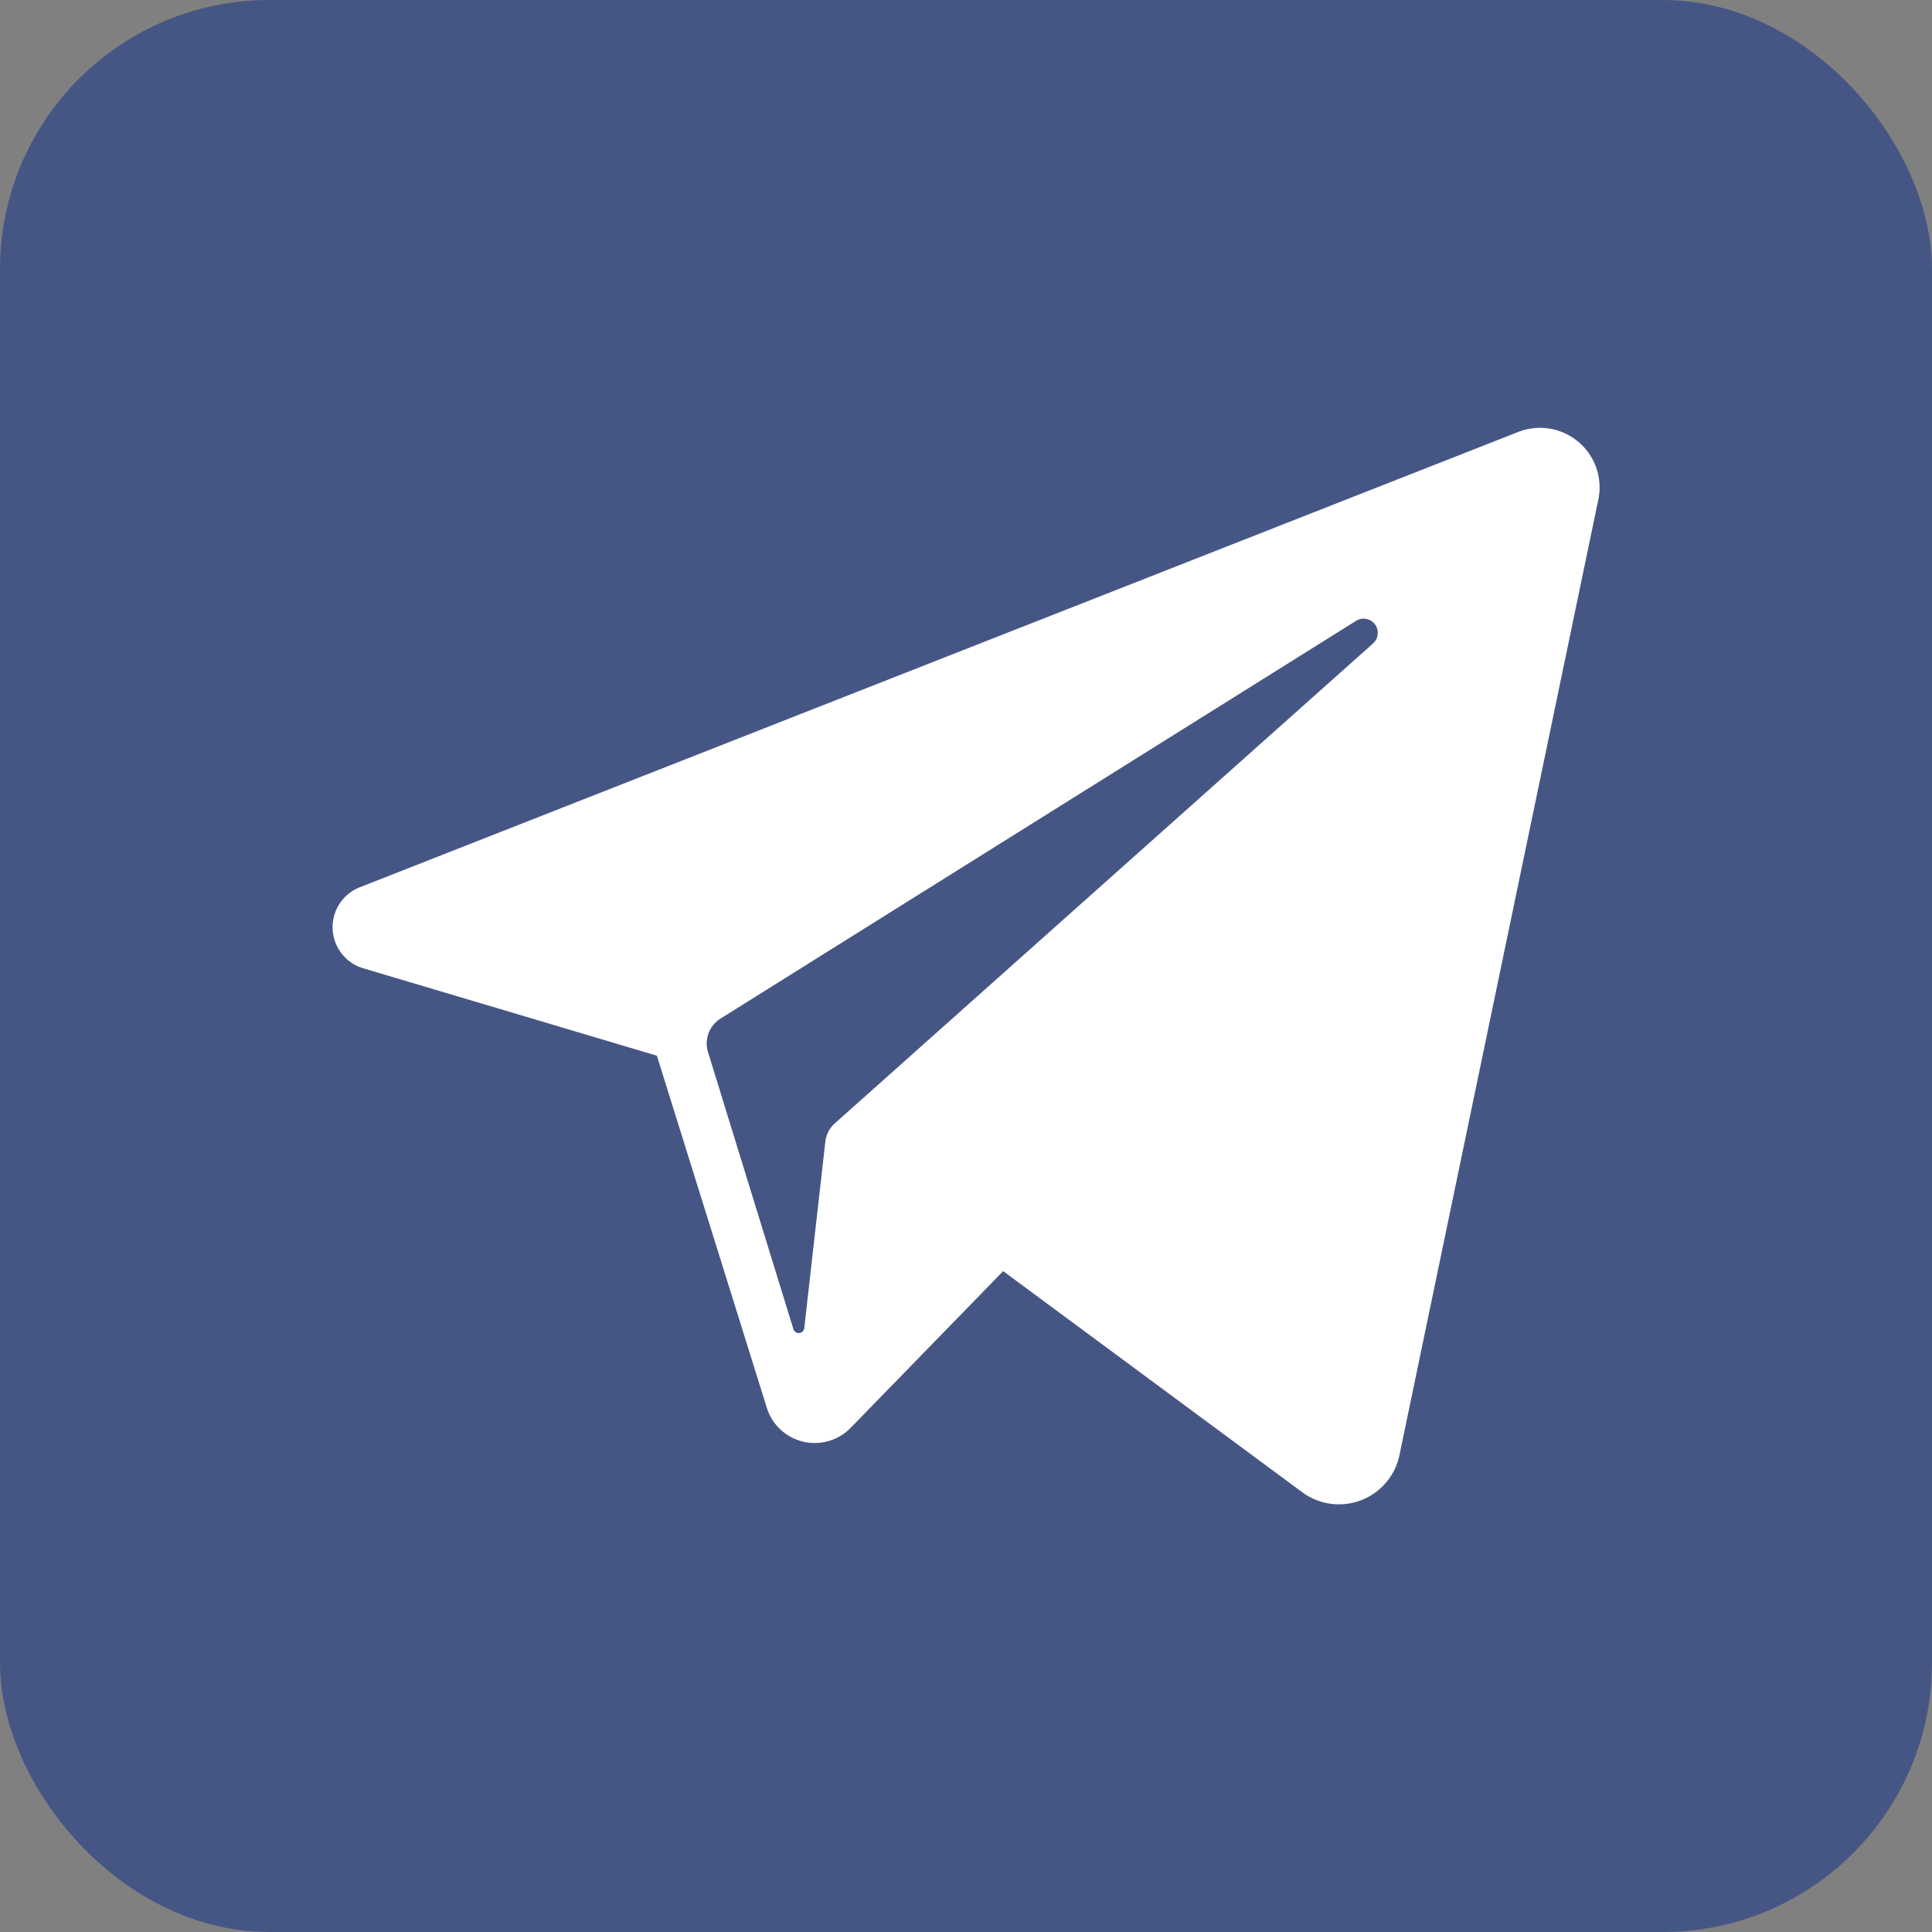
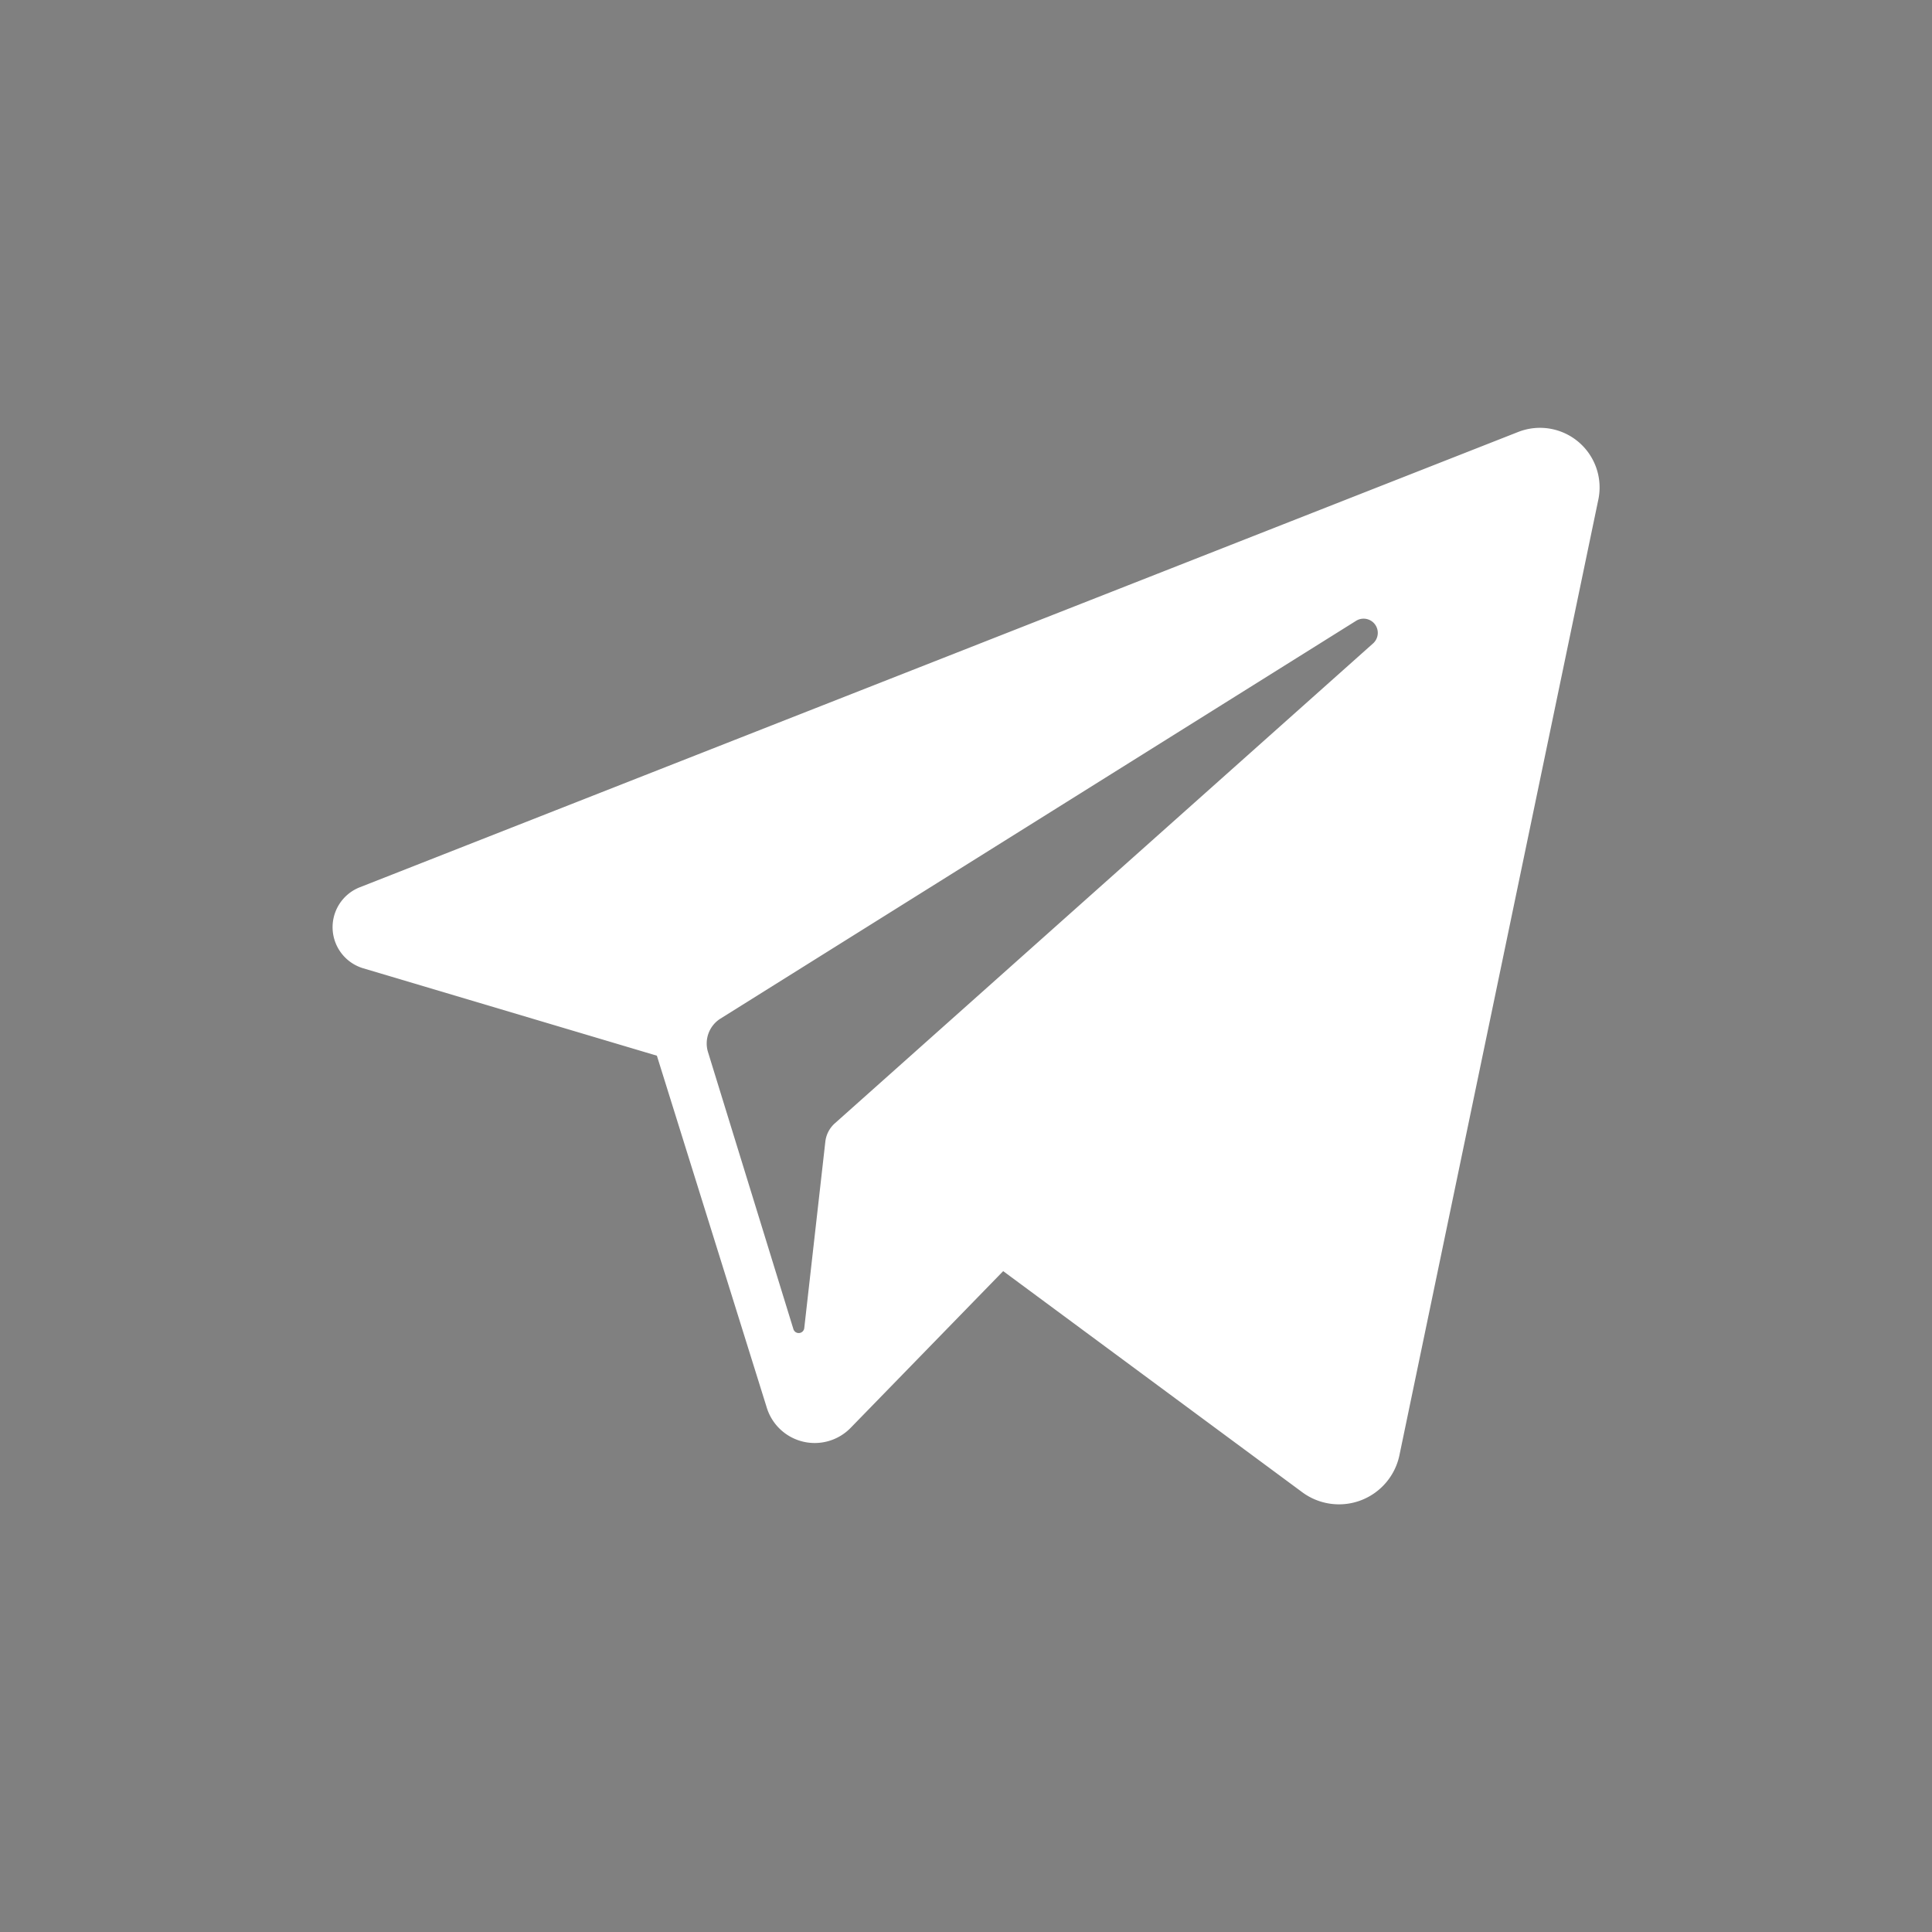
<svg xmlns="http://www.w3.org/2000/svg" id="Слой_1" data-name="Слой 1" viewBox="0 0 30.5 30.5">
  <rect x="0" y="0" width="30.5" height="30.5" fill="#808080" stroke="none" />
  <defs>
    <style>.cls-1{fill:#465684;stroke:#465684;stroke-miterlimit:10;stroke-width:0.5px;}.cls-2{fill:#fff;}</style>
  </defs>
-   <rect class="cls-1" x="0.25" y="0.25" width="30" height="30" rx="4" />
  <path class="cls-2" d="M23.718,6.569,5.423,13.76a.677.677,0,0,0,.054,1.274l4.643,1.382,1.733,5.55a.792.792,0,0,0,1.327.324l2.407-2.473,4.718,3.488a.975.975,0,0,0,1.54-.594L24.98,7.649A.941.941,0,0,0,23.718,6.569Zm-2.29,3.337-8.5,7.579a.456.456,0,0,0-.149.292l-.332,2.937a.088.088,0,0,1-.171.021l-1.348-4.373a.463.463,0,0,1,.192-.529L21.161,9.549A.224.224,0,0,1,21.428,9.906Z" transform="translate(0.25 0.25)" />
</svg>